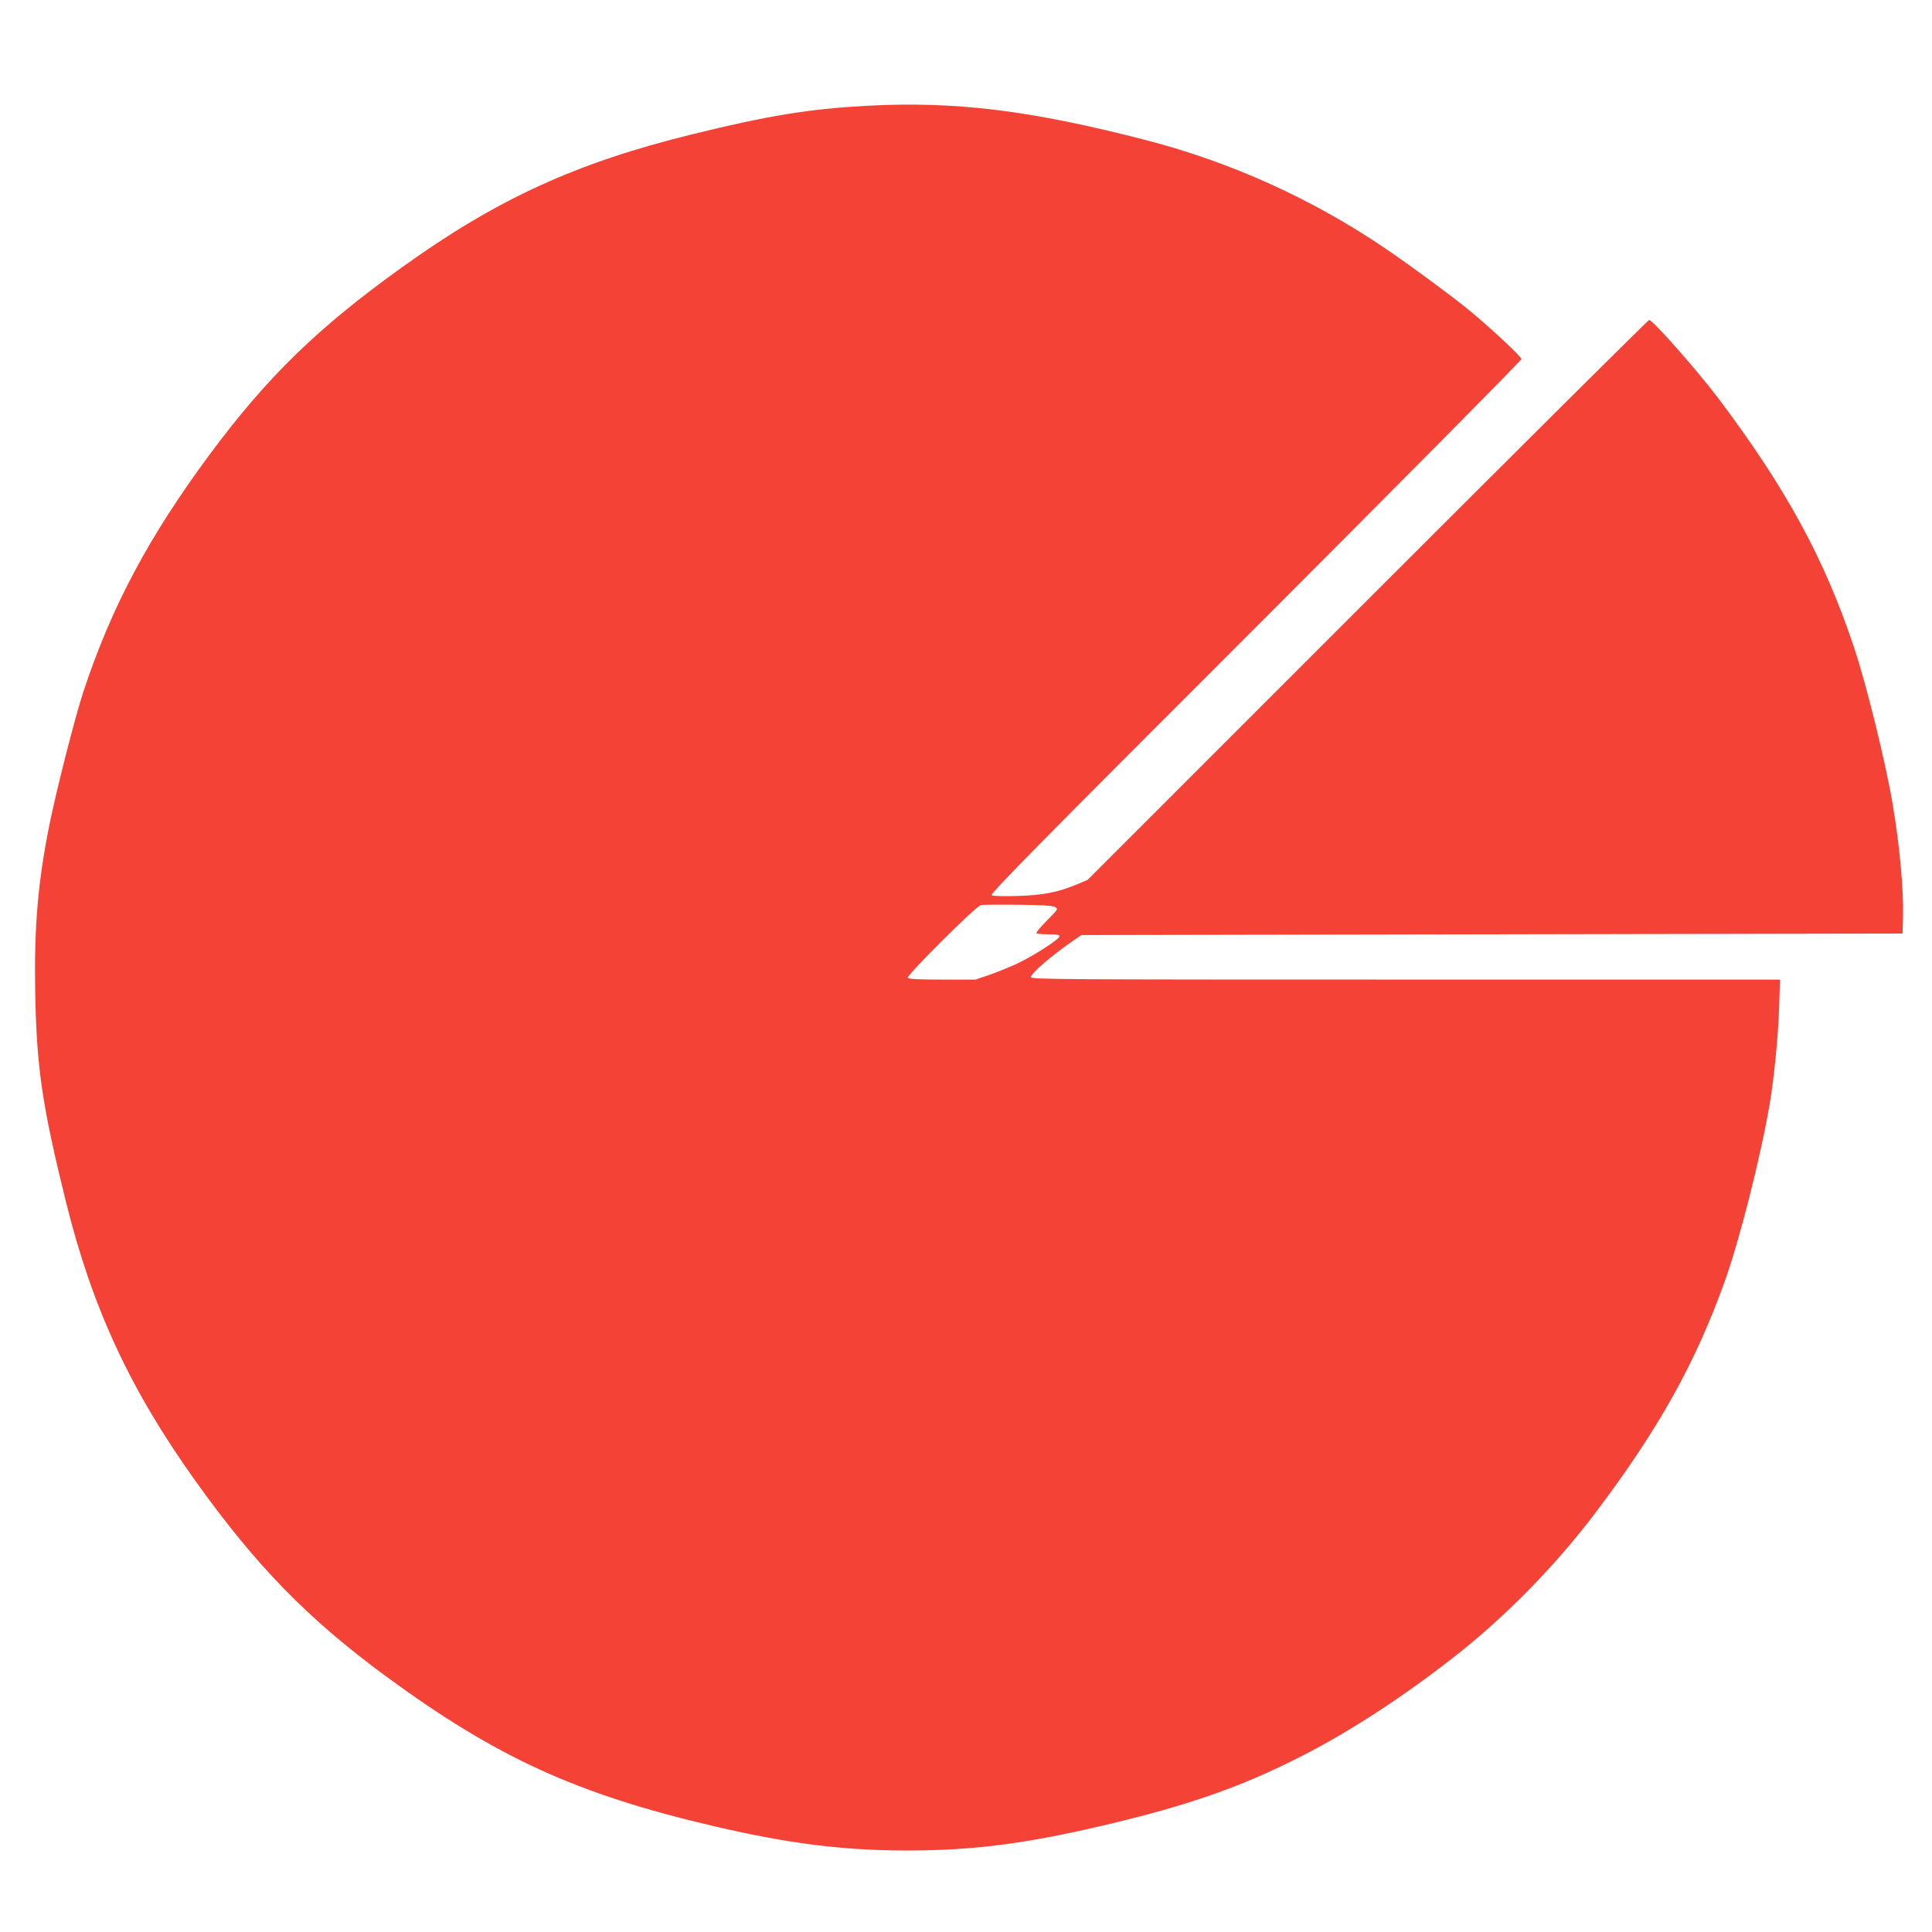
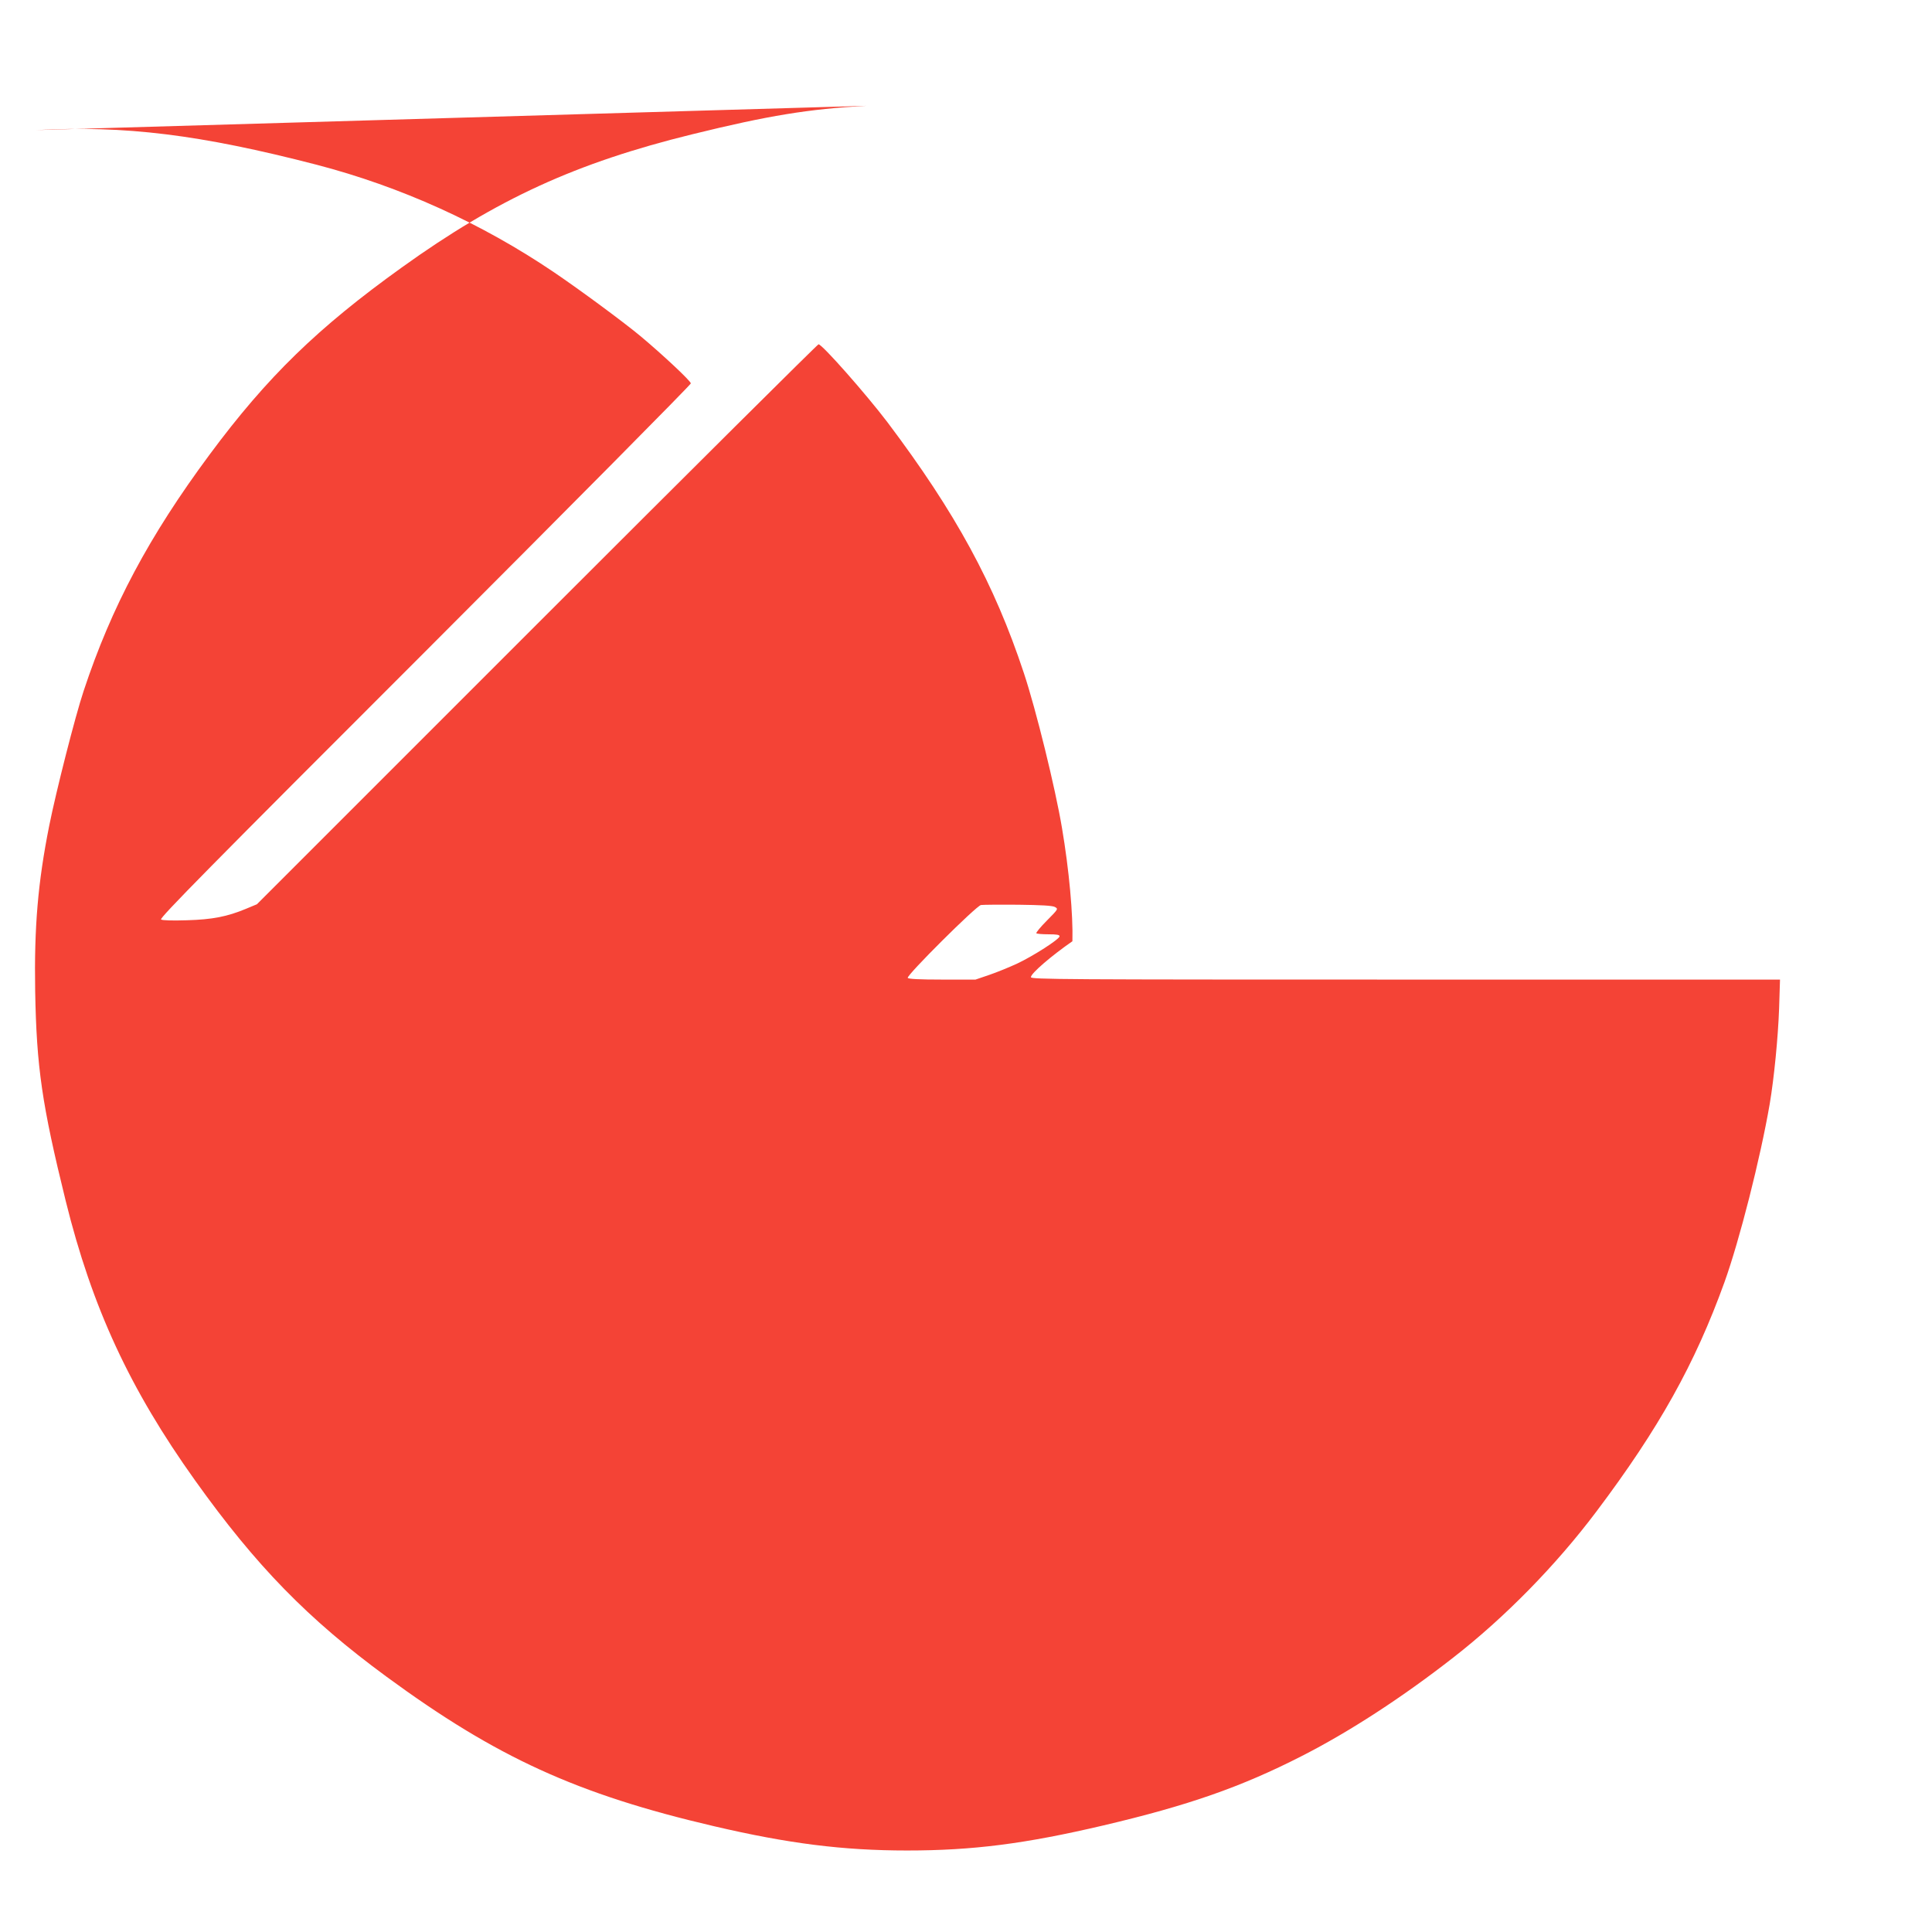
<svg xmlns="http://www.w3.org/2000/svg" version="1.0" width="1280pt" height="1280pt" viewBox="0 0 1280 1280" preserveAspectRatio="xMidYMid meet">
  <g transform="translate(0,1280) scale(0.1,-0.1)" fill="#f44336" stroke="none">
-     <path d="M5740 12099 c-381 -21 -648 -64 -1155 -189 -769 -189 -1293 -429 -1923 -882 -555 -398 -891 -724 -1272 -1238 -402 -542 -651 -1009 -836 -1568 -56 -168 -182 -663 -228 -893 -75 -376 -100 -671 -93 -1094 9 -506 45 -753 202 -1390 175 -708 425 -1248 858 -1854 404 -566 748 -918 1267 -1299 729 -535 1262 -779 2170 -991 492 -115 854 -161 1280 -161 435 0 780 44 1300 166 561 132 912 254 1315 460 314 160 665 388 1003 652 343 267 681 612 948 967 415 551 654 980 849 1520 99 275 238 821 300 1182 29 173 55 438 62 631 l6 192 -2481 0 c-2267 0 -2482 1 -2482 16 0 25 135 141 275 238 l60 41 2720 5 2720 5 3 110 c5 176 -22 473 -69 750 -44 263 -172 785 -253 1028 -195 589 -451 1060 -903 1660 -142 187 -433 517 -457 517 -6 0 -846 -835 -1866 -1855 l-1855 -1855 -72 -30 c-125 -52 -222 -71 -393 -76 -98 -3 -160 -1 -170 5 -12 9 323 349 1748 1773 969 970 1762 1770 1762 1779 0 15 -182 186 -330 310 -111 93 -404 309 -575 425 -483 327 -1016 568 -1576 714 -769 199 -1269 261 -1859 229z m1249 -5308 c23 -13 23 -13 -53 -90 -42 -42 -73 -80 -70 -84 4 -4 40 -7 81 -7 53 0 73 -3 73 -13 0 -19 -173 -130 -281 -181 -52 -24 -135 -58 -185 -75 l-91 -31 -221 0 c-151 0 -223 4 -228 11 -10 16 453 477 485 483 14 2 125 3 246 2 156 -2 227 -6 244 -15z" />
+     <path d="M5740 12099 c-381 -21 -648 -64 -1155 -189 -769 -189 -1293 -429 -1923 -882 -555 -398 -891 -724 -1272 -1238 -402 -542 -651 -1009 -836 -1568 -56 -168 -182 -663 -228 -893 -75 -376 -100 -671 -93 -1094 9 -506 45 -753 202 -1390 175 -708 425 -1248 858 -1854 404 -566 748 -918 1267 -1299 729 -535 1262 -779 2170 -991 492 -115 854 -161 1280 -161 435 0 780 44 1300 166 561 132 912 254 1315 460 314 160 665 388 1003 652 343 267 681 612 948 967 415 551 654 980 849 1520 99 275 238 821 300 1182 29 173 55 438 62 631 l6 192 -2481 0 c-2267 0 -2482 1 -2482 16 0 25 135 141 275 238 c5 176 -22 473 -69 750 -44 263 -172 785 -253 1028 -195 589 -451 1060 -903 1660 -142 187 -433 517 -457 517 -6 0 -846 -835 -1866 -1855 l-1855 -1855 -72 -30 c-125 -52 -222 -71 -393 -76 -98 -3 -160 -1 -170 5 -12 9 323 349 1748 1773 969 970 1762 1770 1762 1779 0 15 -182 186 -330 310 -111 93 -404 309 -575 425 -483 327 -1016 568 -1576 714 -769 199 -1269 261 -1859 229z m1249 -5308 c23 -13 23 -13 -53 -90 -42 -42 -73 -80 -70 -84 4 -4 40 -7 81 -7 53 0 73 -3 73 -13 0 -19 -173 -130 -281 -181 -52 -24 -135 -58 -185 -75 l-91 -31 -221 0 c-151 0 -223 4 -228 11 -10 16 453 477 485 483 14 2 125 3 246 2 156 -2 227 -6 244 -15z" />
  </g>
</svg>